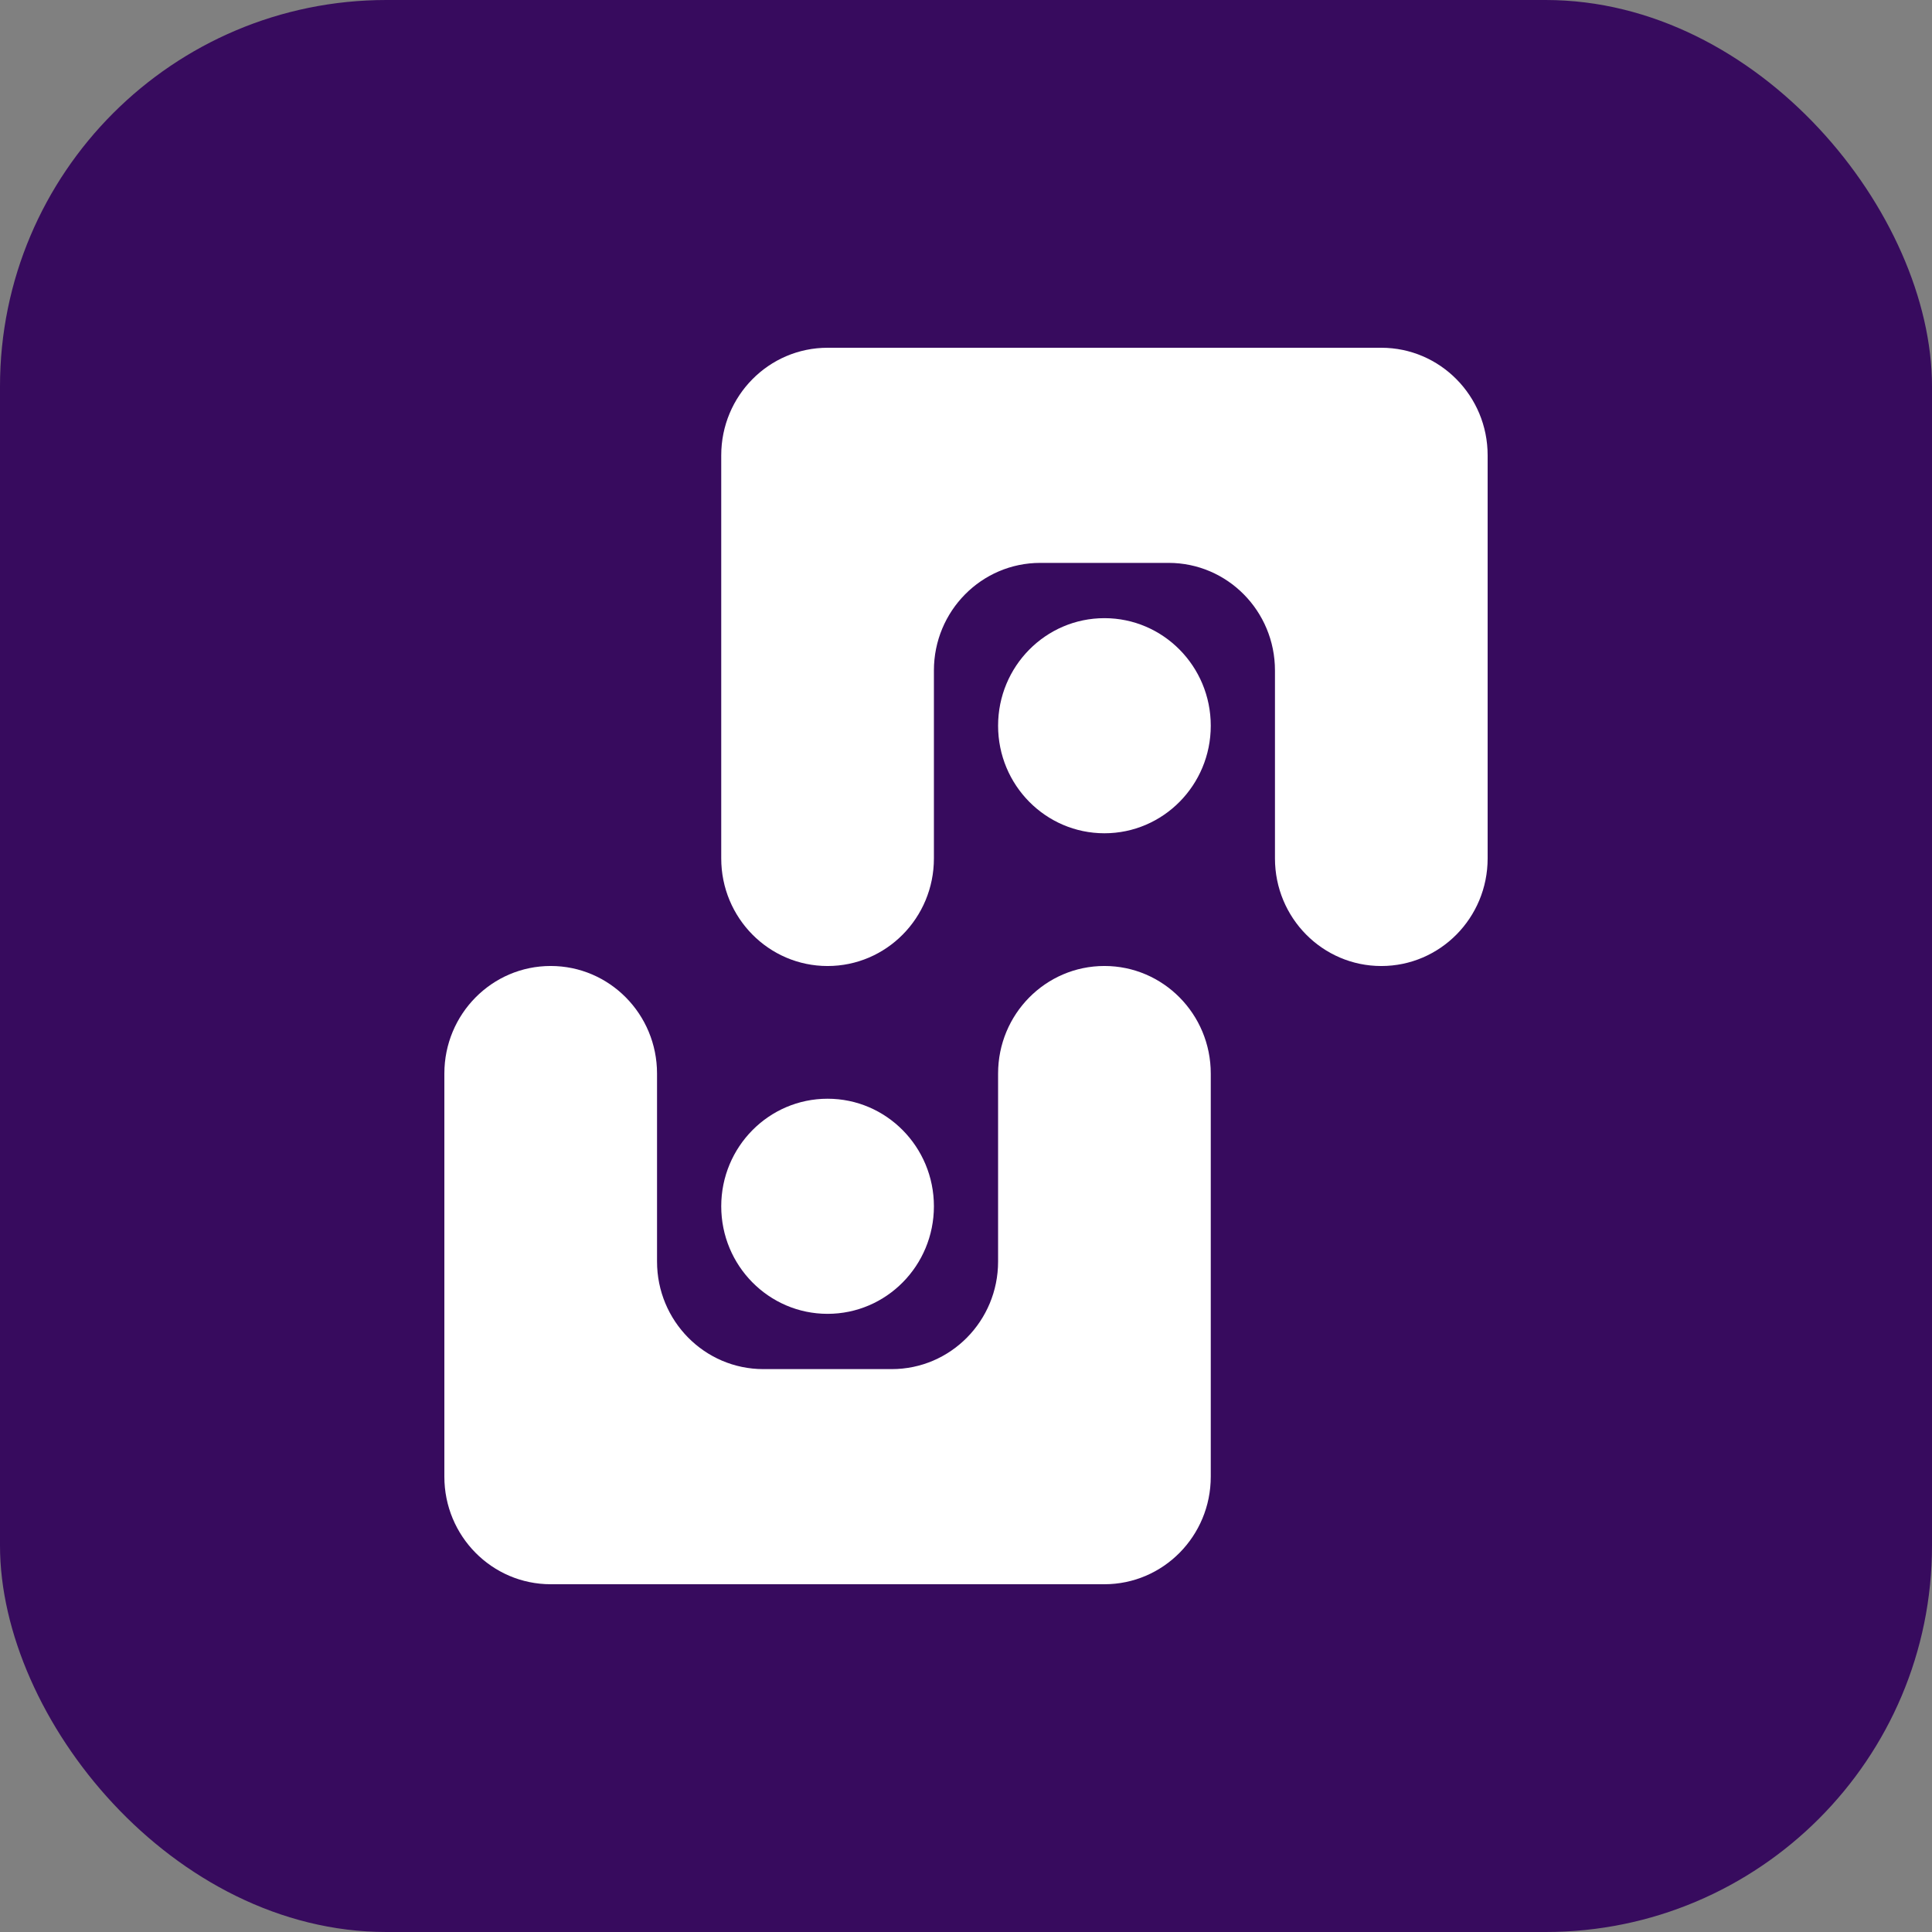
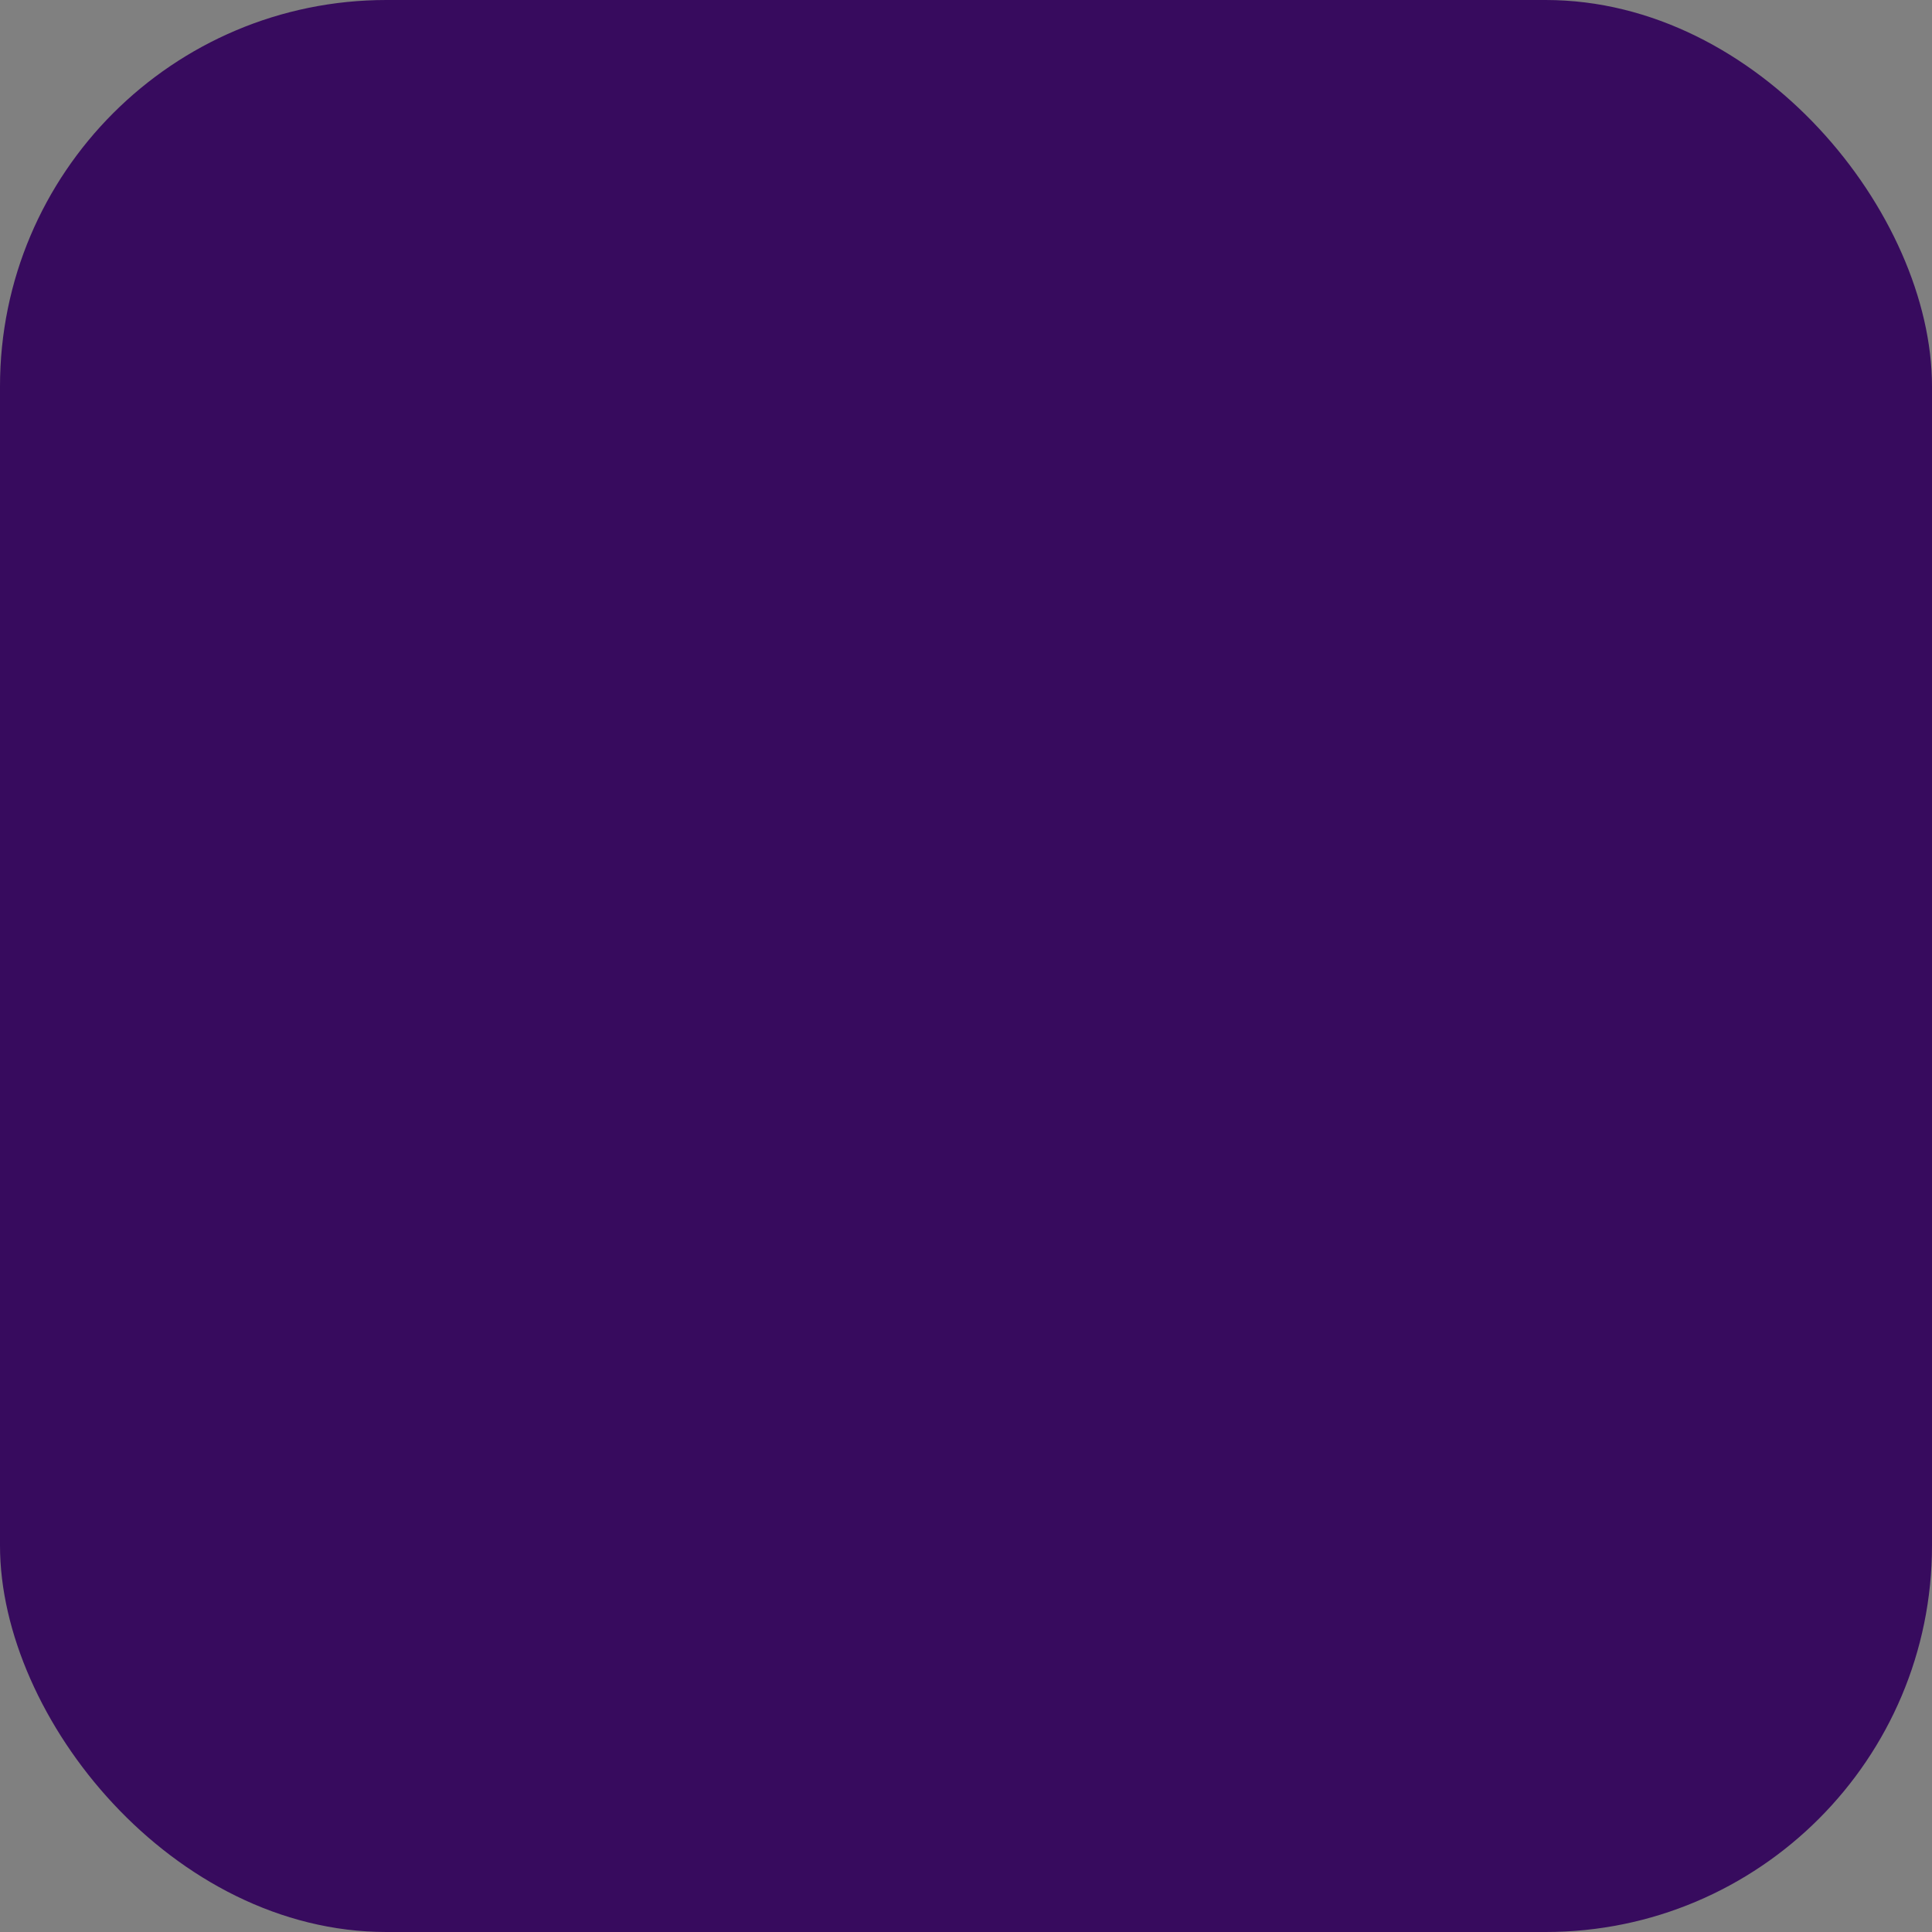
<svg xmlns="http://www.w3.org/2000/svg" width="100" height="100" viewBox="0 0 100 100" fill="none">
  <rect x="0" y="0" width="100" height="100" fill="#808080" stroke="none" />
  <rect width="100" height="100" rx="20" fill="#370B5E" />
  <g clip-path="url(#clip0_1263_17)">
    <path d="M42.835 68.004C45.875 68.004 48.339 65.512 48.339 62.437C48.339 59.362 45.875 56.87 42.835 56.87C39.795 56.87 37.331 59.362 37.331 62.437C37.331 65.512 39.795 68.004 42.835 68.004Z" fill="white" />
    <path d="M57.165 82H28.504C25.464 82 23 79.508 23 76.433V55.567C23 52.491 25.464 49.999 28.504 49.999C31.544 49.999 34.008 52.491 34.008 55.567V65.298C34.008 68.373 36.472 70.865 39.512 70.865H46.157C49.197 70.865 51.661 68.373 51.661 65.298V55.567C51.661 52.491 54.124 49.999 57.165 49.999C60.205 49.999 62.669 52.491 62.669 55.567V76.433C62.669 79.508 60.205 82 57.165 82Z" fill="white" />
    <path d="M57.165 43.13C60.205 43.13 62.669 40.638 62.669 37.563C62.669 34.488 60.205 31.996 57.165 31.996C54.125 31.996 51.661 34.488 51.661 37.563C51.661 40.638 54.125 43.13 57.165 43.13Z" fill="white" />
-     <path d="M42.835 18H71.496C74.536 18 77 20.492 77 23.567V44.433C77 47.509 74.536 50.001 71.496 50.001C68.456 50.001 65.992 47.509 65.992 44.433V34.702C65.992 31.627 63.528 29.135 60.488 29.135H53.843C50.803 29.135 48.339 31.627 48.339 34.702V44.433C48.339 47.509 45.876 50.001 42.835 50.001C39.795 50.001 37.331 47.509 37.331 44.433V23.567C37.331 20.492 39.795 18 42.835 18Z" fill="white" />
+     <path d="M42.835 18H71.496V44.433C77 47.509 74.536 50.001 71.496 50.001C68.456 50.001 65.992 47.509 65.992 44.433V34.702C65.992 31.627 63.528 29.135 60.488 29.135H53.843C50.803 29.135 48.339 31.627 48.339 34.702V44.433C48.339 47.509 45.876 50.001 42.835 50.001C39.795 50.001 37.331 47.509 37.331 44.433V23.567C37.331 20.492 39.795 18 42.835 18Z" fill="white" />
  </g>
  <defs>
    <clipPath id="clip0_1263_17">
-       <rect width="54" height="64" fill="white" transform="translate(23 18)" />
-     </clipPath>
+       </clipPath>
  </defs>
</svg>